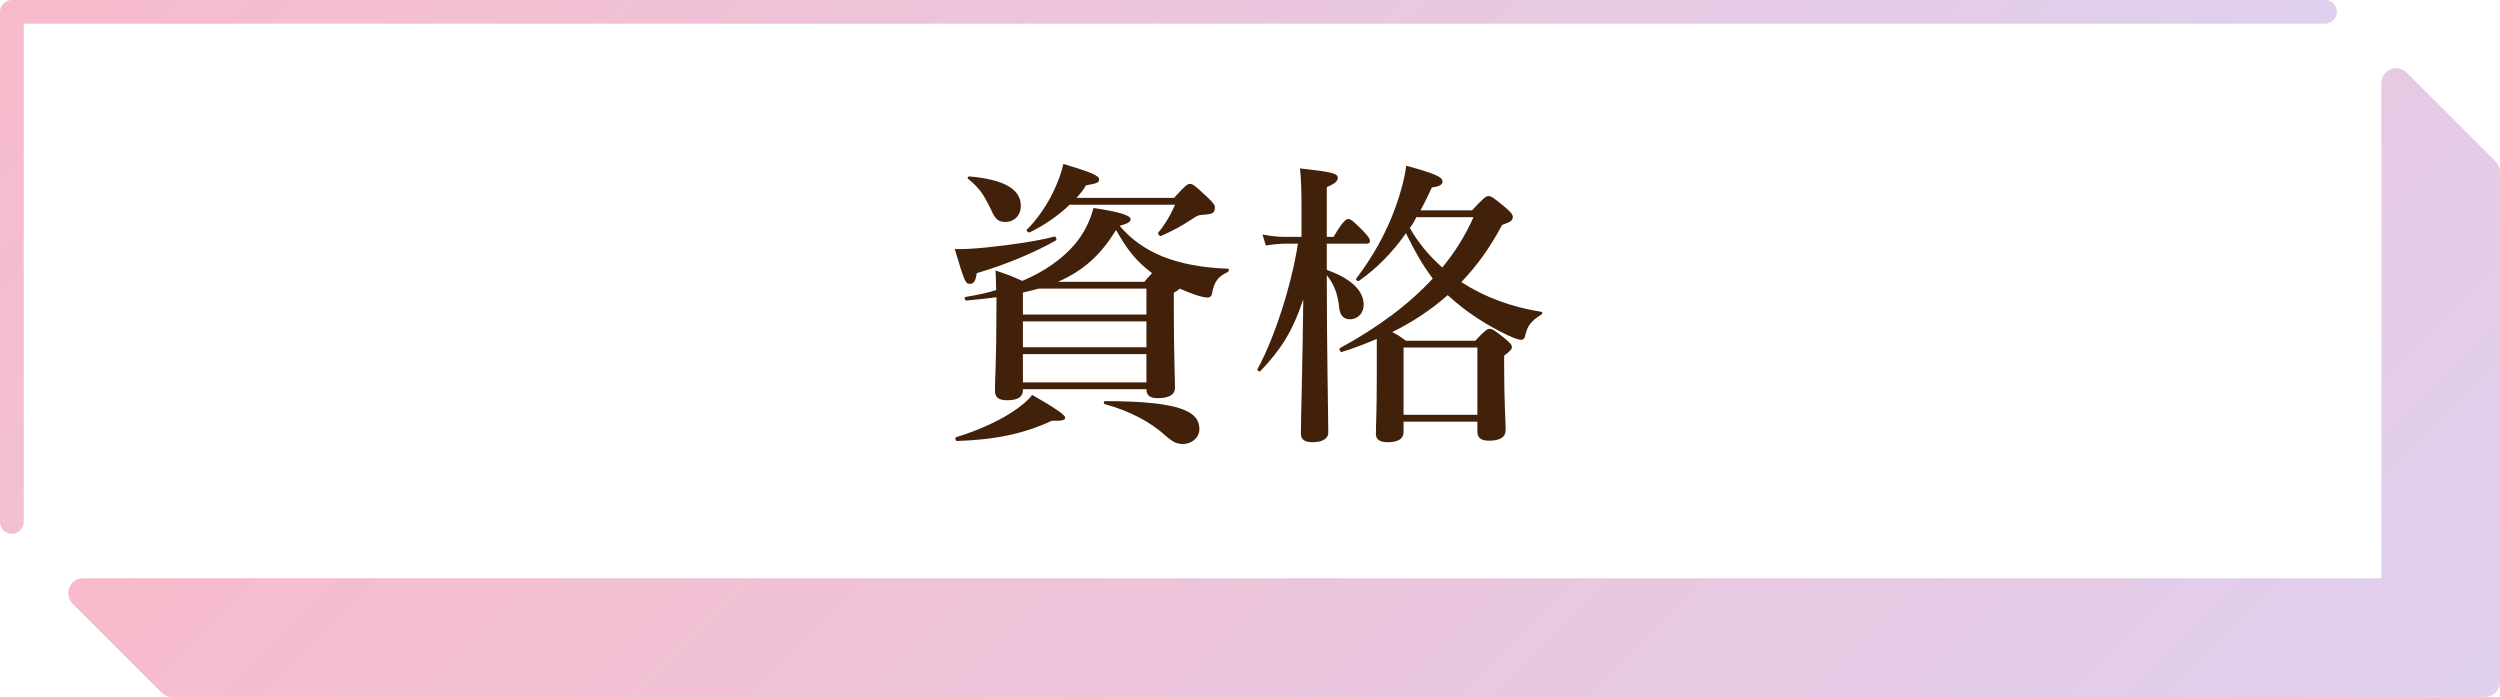
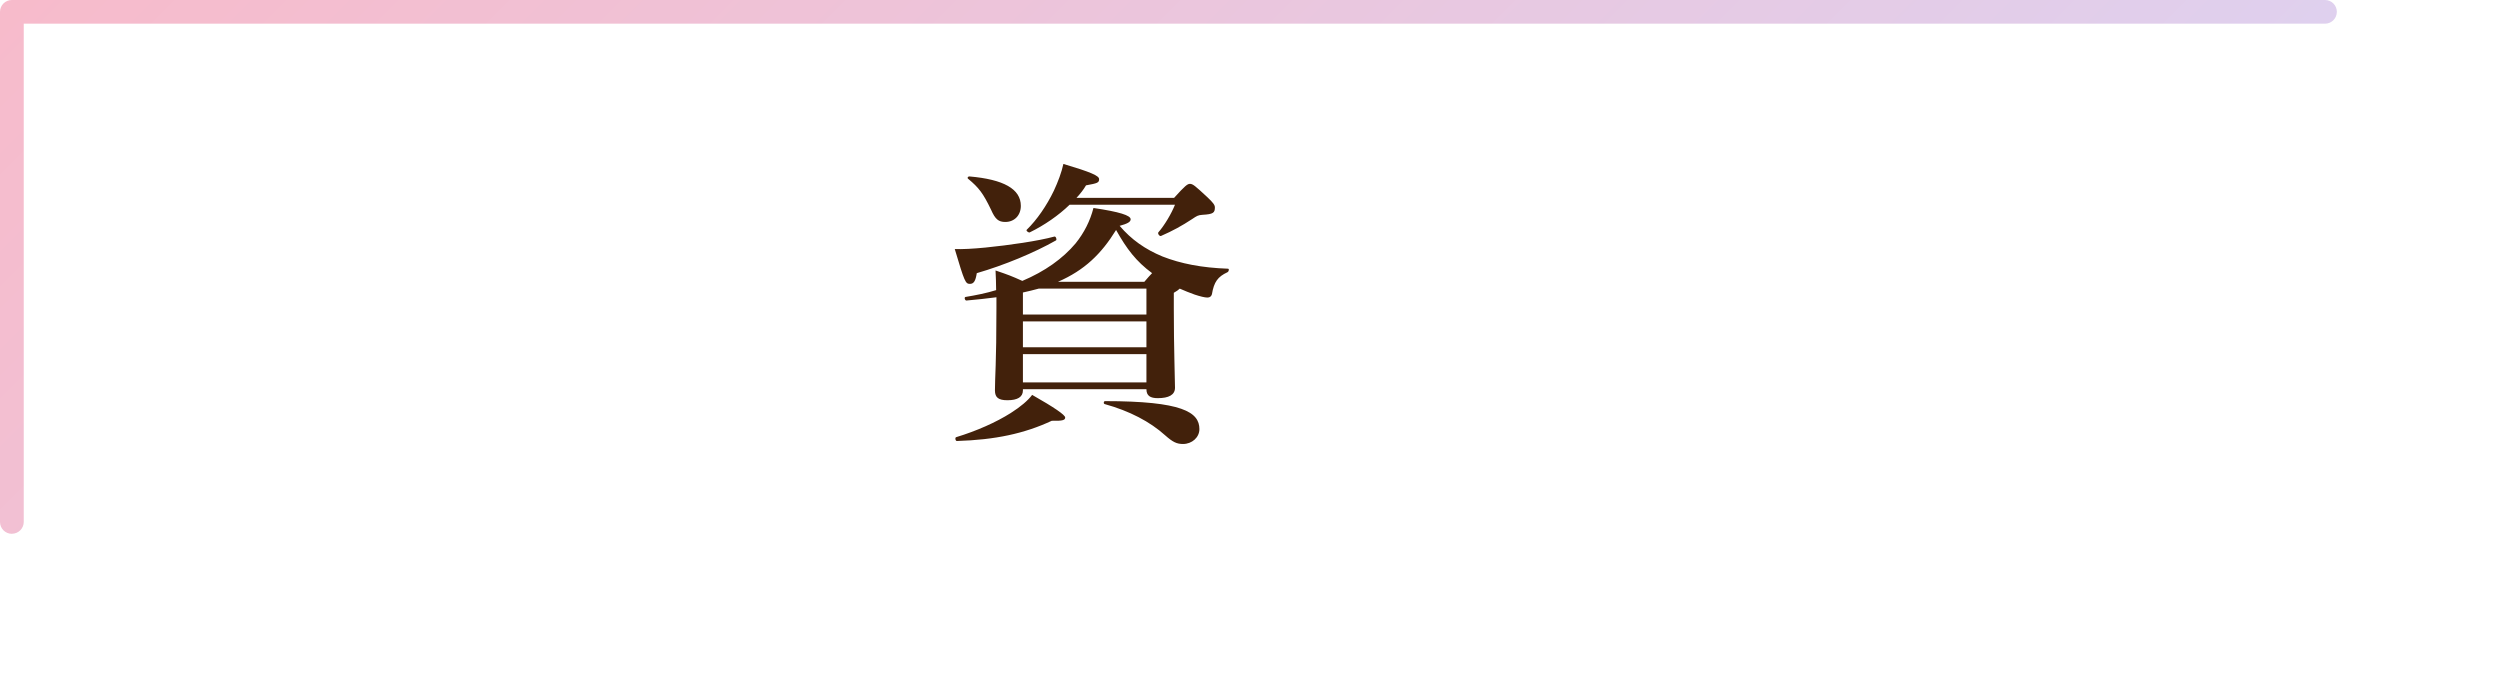
<svg xmlns="http://www.w3.org/2000/svg" xmlns:xlink="http://www.w3.org/1999/xlink" id="_レイヤー_2" viewBox="0 0 420 117.08">
  <defs>
    <style>.cls-1{fill:url(#_名称未設定グラデーション_3-2);}.cls-1,.cls-2,.cls-3{stroke-width:0px;}.cls-2{fill:url(#_名称未設定グラデーション_3);}.cls-3{fill:#42210b;}</style>
    <linearGradient id="_名称未設定グラデーション_3" x1="130.76" y1="-20.69" x2="343.54" y2="192.08" gradientUnits="userSpaceOnUse">
      <stop offset="0" stop-color="#f7bbcb" />
      <stop offset="1" stop-color="#dfd0ee" />
    </linearGradient>
    <linearGradient id="_名称未設定グラデーション_3-2" x1="76.31" y1="-75.15" x2="273.44" y2="121.98" xlink:href="#_名称未設定グラデーション_3" />
  </defs>
  <g id="layout">
    <path class="cls-3" d="m164.1,45.89c-.2,1.3-.5,1.8-1.15,1.8-.75,0-.9-.3-2.55-5.85,1.25.05,3.1-.05,5.15-.25,4-.4,8.85-1.1,11.6-1.85.25-.05.45.55.25.65-3.6,2.05-8.65,4.15-13.3,5.5Zm12.6,24.8c-4.6,2.15-9.5,3.2-15.95,3.4-.25,0-.35-.6-.1-.65,3.45-1.05,6.7-2.5,9.15-4.05,1.65-1.05,2.9-2.1,3.6-3.05q5.55,3.15,5.55,3.8c0,.4-.3.6-2.25.55Zm-9.3-20.75c-1.6.2-3.25.4-5.05.55-.25,0-.4-.55-.15-.6,1.8-.3,3.55-.65,5.15-1.15,0-1.1-.05-2.2-.1-3.3,2.2.75,2.6.9,4.5,1.75,3.8-1.6,6.8-3.75,8.95-6.3,1.45-1.8,2.45-3.8,3-5.95,4.4.65,6.25,1.25,6.25,1.9,0,.45-.55.75-1.85,1.1,1.95,2.3,4.3,3.95,7.2,5.15,3.05,1.2,6.6,1.9,11,2.05.25,0,.15.5-.1.6-1.6.75-2.25,1.6-2.6,3.7-.1.35-.35.55-.75.55-.45,0-1.25-.2-2.15-.5-.85-.3-1.7-.65-2.5-1-.2.2-.55.45-1,.7v2.6c0,6.95.2,11.8.2,13.35,0,1.2-1.05,1.75-2.9,1.75-1.25,0-1.9-.4-1.9-1.5h-20.75v.2c0,1.1-.9,1.65-2.6,1.65-1.5,0-2.1-.45-2.1-1.65,0-2.25.25-4.55.25-13.75v-1.9Zm1.5-12.65c-1.15,0-1.7-.45-2.4-2.05-1.35-2.8-2.05-3.7-3.85-5.2-.2-.15-.05-.4.2-.4,5.75.5,8.65,2.1,8.65,4.95,0,1.6-1.1,2.7-2.6,2.7Zm2.95,15.55h20.75v-4.35h-18.1c-.9.25-1.75.45-2.65.65v3.7Zm20.75,1.15h-20.75v4.35h20.75v-4.35Zm0,5.5h-20.75v4.75h20.75v-4.75Zm-12.9-25.1c-1.85,1.8-4.25,3.45-6.7,4.65-.2.1-.7-.3-.5-.45,1.7-1.65,3.35-4.05,4.55-6.55.7-1.5,1.3-3.1,1.6-4.5,4.7,1.4,6,2,6,2.55,0,.6-.25.7-2.2,1.05-.4.7-.95,1.4-1.6,2.1h16.4c1.85-2.05,2.25-2.35,2.65-2.35.5,0,.85.3,2.95,2.25.95.9,1.25,1.3,1.25,1.7,0,.9-.25,1.15-2.1,1.25-.75.05-.95.2-1.7.7-1.75,1.15-3.3,2-5.25,2.85-.25.1-.6-.4-.45-.6,1.05-1.2,2.2-3.15,2.8-4.65h-17.7Zm12.55,12.95c.55-.65,1-1.15,1.3-1.45-2.7-2-4.25-4.05-6.05-7.25-2.5,4.05-5.3,6.75-9.75,8.7h14.5Zm6.5,27.25c-1.05,0-1.7-.3-3-1.45-2.55-2.3-6-4.1-10.15-5.25-.25-.05-.2-.5.05-.5,12.95,0,15.85,1.85,15.85,4.7,0,1.4-1.25,2.5-2.75,2.5Z" />
-     <path class="cls-3" d="m222.9,45.34c4.05,1.45,6.2,3.45,6.2,5.9,0,1.35-1,2.4-2.3,2.4-1.05,0-1.65-.6-1.8-1.85-.25-2.45-.9-4.1-2.1-5.55,0,12.35.25,23.6.25,26.4,0,1.1-1.05,1.65-2.65,1.65-1.25,0-1.95-.4-1.95-1.45,0-2.5.3-12.65.4-22.55-1.8,5.4-3.8,8.5-7.2,12.05-.15.2-.6-.1-.5-.3,2.9-5.35,5.7-14.05,6.8-21.1h-2.05c-1,0-2,.1-3.35.3l-.55-1.85c1.5.3,2.6.4,3.7.4h2.85v-5.1c0-2.35-.05-4.5-.25-6.4,5.45.6,6.35.85,6.35,1.6,0,.55-.55,1-1.85,1.55v8.35h1.15c1.5-2.6,2.1-3,2.45-3,.45,0,.9.4,2.6,2.1.65.7,1.05,1.2,1.05,1.55s-.15.5-.65.5h-6.6v4.4Zm8.4,11.6c-1.85.8-3.8,1.55-5.9,2.2-.25.05-.5-.55-.3-.65,6.5-3.55,11.65-7.4,15.6-11.7-1.8-2.35-3.2-4.95-4.5-7.6-2.25,3.2-4.9,5.9-7.9,8-.2.15-.6-.2-.45-.4,2.8-3.65,5.1-7.8,6.6-12,.85-2.35,1.5-4.7,1.8-6.95,4.9,1.35,6.1,1.9,6.1,2.65,0,.55-.55.85-1.8,1-.6,1.35-1.25,2.65-1.9,3.85h8.65c1.95-2.1,2.35-2.4,2.75-2.4.5,0,.9.3,2.9,1.95.9.8,1.2,1.15,1.2,1.55,0,.6-.35.85-1.8,1.35-1.9,3.6-4.15,6.8-6.85,9.6,3.85,2.5,8.4,4.2,13.45,5,.25.05.2.3,0,.45-1.65,1.05-2.3,1.8-2.7,3.45-.1.55-.3.8-.7.8-.35,0-1.15-.25-2.1-.7-3.6-1.7-7.05-3.9-10-6.6l-.25-.2c-2.75,2.45-5.95,4.55-9.3,6.2.7.35,1.2.65,2.3,1.45h11.65c1.6-1.7,2-2,2.4-2,.5,0,.9.3,2.65,1.7.8.65,1.1,1,1.1,1.4,0,.35-.35.7-1.3,1.4v2.05c0,5.4.25,9.25.25,10.45s-.95,1.8-2.8,1.8c-1.3,0-1.95-.45-1.95-1.55v-1.65h-12.4v1.75c0,1.15-.95,1.7-2.7,1.7-1.35,0-1.95-.5-1.95-1.4,0-1.6.15-3.3.15-9.9v-6.05Zm16.9,1.45h-12.4v11.3h12.4v-11.3Zm-10.25-21.9c-.25.5-.55,1.1-1.1,1.8,1.4,2.5,3.3,4.75,5.45,6.65,2.2-2.65,3.9-5.45,5.25-8.45h-9.6Z" />
-     <path class="cls-2" d="m419.27,27.14l-14.95-14.95c-.71-.71-1.79-.92-2.71-.54-.93.39-1.54,1.29-1.54,2.3v83.2H13.95c-1.01,0-1.92.61-2.3,1.54-.39.93-.17,2,.54,2.72l14.95,14.95c.47.47,1.1.73,1.76.73h388.61c1.38,0,2.49-1.12,2.49-2.49V28.9c0-.66-.26-1.29-.73-1.76Z" />
    <path class="cls-1" d="m1.99,89.68c-1.1,0-1.99-.89-1.99-1.99V1.99C0,.89.89,0,1.99,0h388.61c1.1,0,1.99.89,1.99,1.99s-.89,1.99-1.99,1.99H3.99v83.7c0,1.1-.89,1.99-1.99,1.99Z" />
  </g>
</svg>